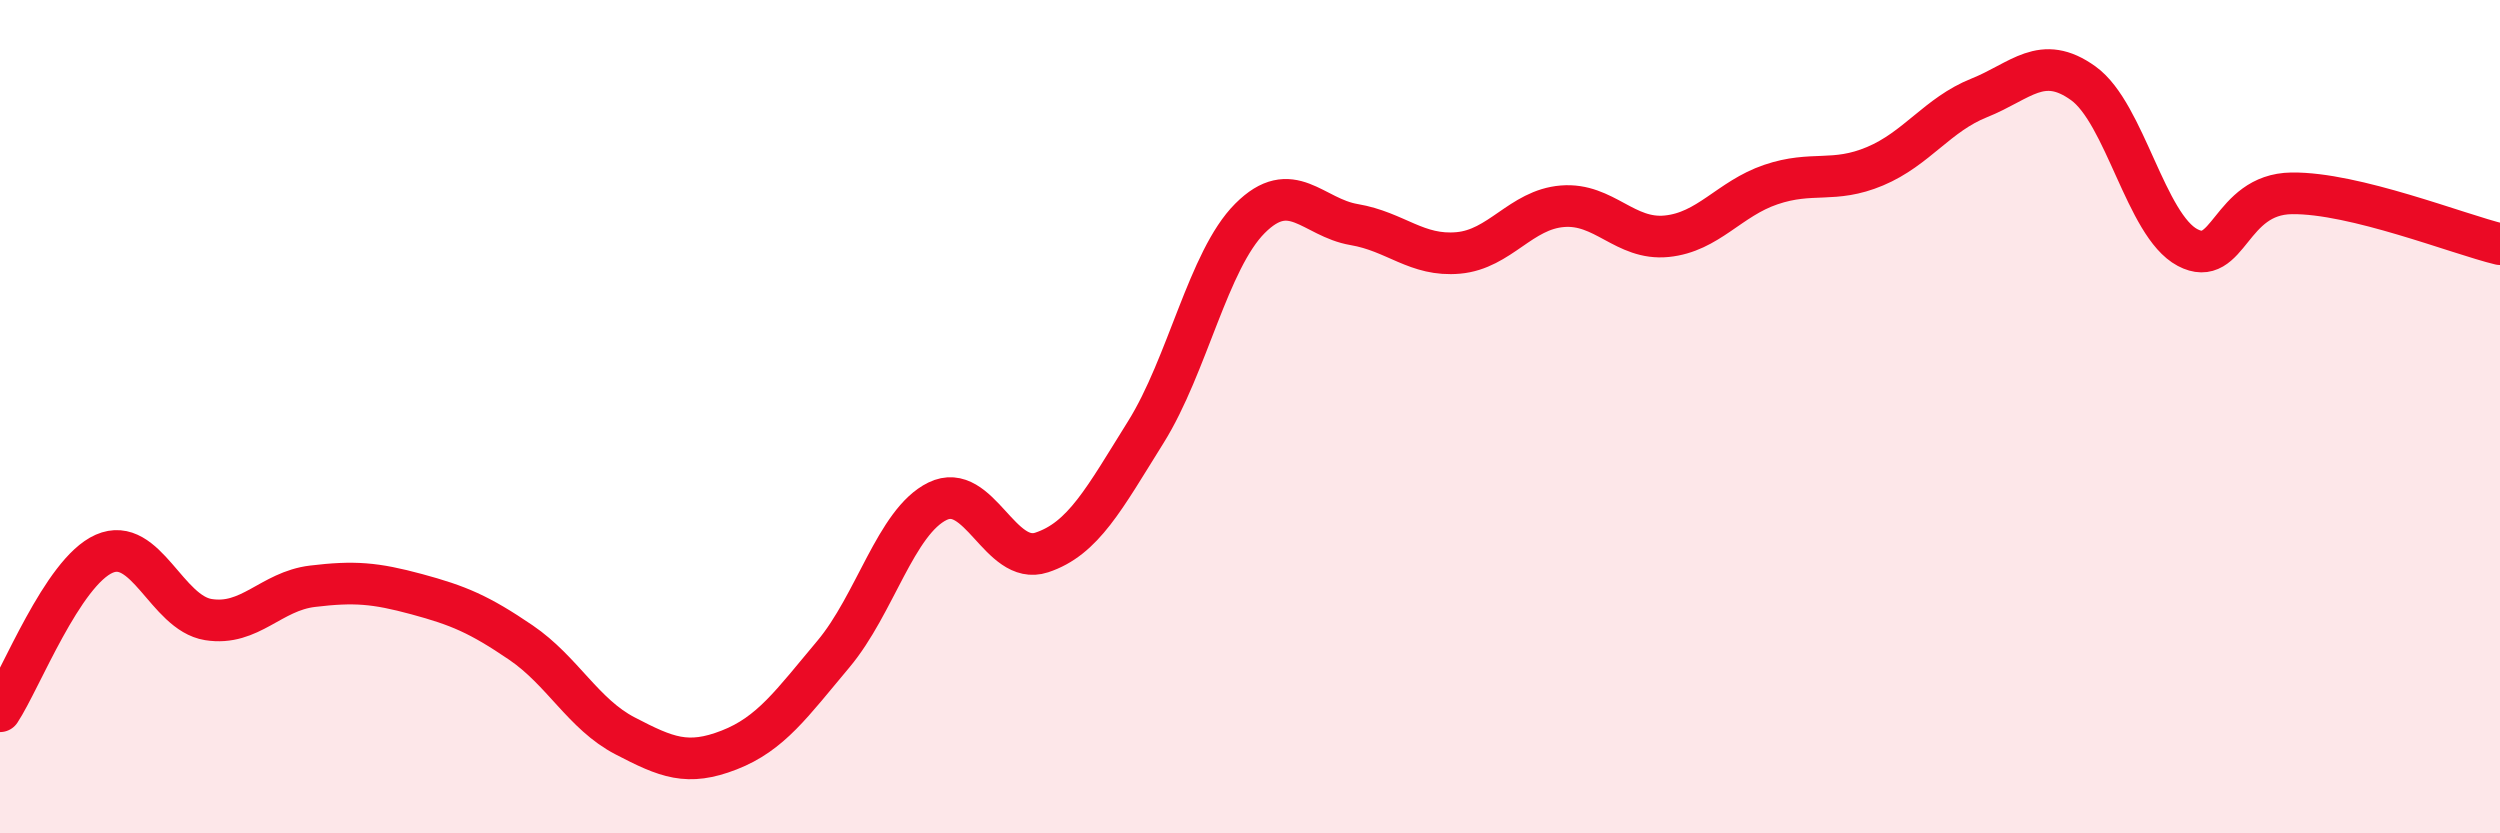
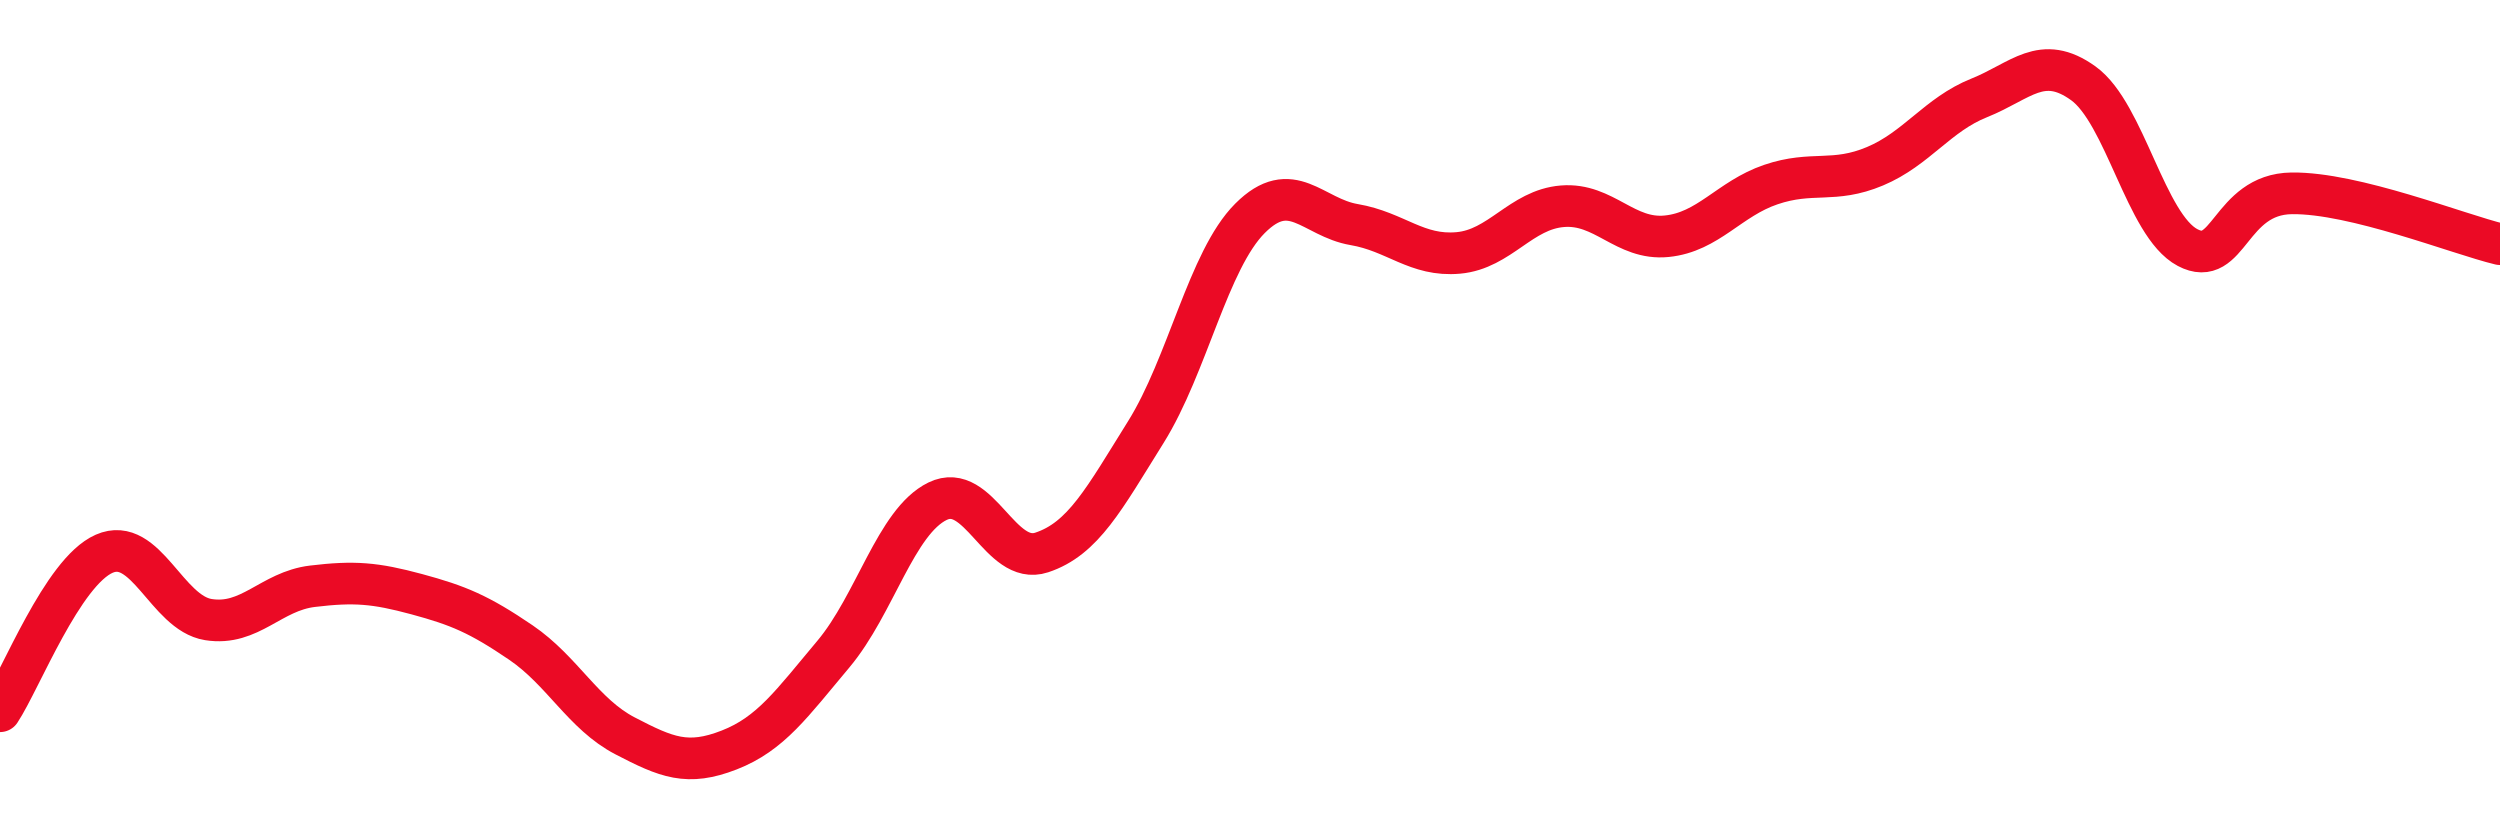
<svg xmlns="http://www.w3.org/2000/svg" width="60" height="20" viewBox="0 0 60 20">
-   <path d="M 0,17.07 C 0.5,16.31 1.5,13.73 2.5,13.29 C 3.5,12.85 4,14.71 5,14.87 C 6,15.03 6.5,14.19 7.5,14.07 C 8.5,13.95 9,13.99 10,14.26 C 11,14.53 11.5,14.74 12.5,15.42 C 13.5,16.1 14,17.14 15,17.66 C 16,18.18 16.5,18.39 17.5,18 C 18.5,17.61 19,16.89 20,15.7 C 21,14.51 21.5,12.52 22.5,12.03 C 23.5,11.54 24,13.59 25,13.26 C 26,12.93 26.5,11.97 27.5,10.37 C 28.5,8.77 29,6.24 30,5.24 C 31,4.24 31.5,5.22 32.5,5.39 C 33.5,5.56 34,6.16 35,6.07 C 36,5.98 36.5,5.03 37.5,4.95 C 38.5,4.87 39,5.77 40,5.67 C 41,5.57 41.5,4.77 42.5,4.43 C 43.5,4.09 44,4.41 45,3.99 C 46,3.57 46.5,2.75 47.5,2.35 C 48.5,1.95 49,1.28 50,2 C 51,2.72 51.5,5.41 52.5,5.94 C 53.5,6.47 53.5,4.66 55,4.64 C 56.5,4.62 59,5.62 60,5.86L60 20L0 20Z" fill="#EB0A25" opacity="0.1" stroke-linecap="round" stroke-linejoin="round" />
  <path d="M 0,17.07 C 0.5,16.31 1.5,13.73 2.5,13.29 C 3.5,12.85 4,14.71 5,14.87 C 6,15.03 6.5,14.19 7.5,14.07 C 8.5,13.95 9,13.99 10,14.26 C 11,14.53 11.5,14.74 12.5,15.42 C 13.5,16.1 14,17.14 15,17.66 C 16,18.18 16.5,18.39 17.5,18 C 18.5,17.61 19,16.89 20,15.7 C 21,14.51 21.5,12.52 22.5,12.03 C 23.5,11.54 24,13.59 25,13.26 C 26,12.93 26.5,11.97 27.5,10.37 C 28.5,8.77 29,6.24 30,5.24 C 31,4.24 31.5,5.22 32.5,5.39 C 33.5,5.56 34,6.16 35,6.07 C 36,5.98 36.5,5.03 37.5,4.95 C 38.5,4.87 39,5.77 40,5.67 C 41,5.57 41.5,4.77 42.5,4.43 C 43.5,4.09 44,4.41 45,3.99 C 46,3.57 46.5,2.75 47.5,2.35 C 48.5,1.95 49,1.28 50,2 C 51,2.72 51.5,5.41 52.5,5.94 C 53.5,6.47 53.5,4.66 55,4.64 C 56.5,4.62 59,5.62 60,5.86" stroke="#EB0A25" stroke-width="1" fill="none" stroke-linecap="round" stroke-linejoin="round" />
</svg>